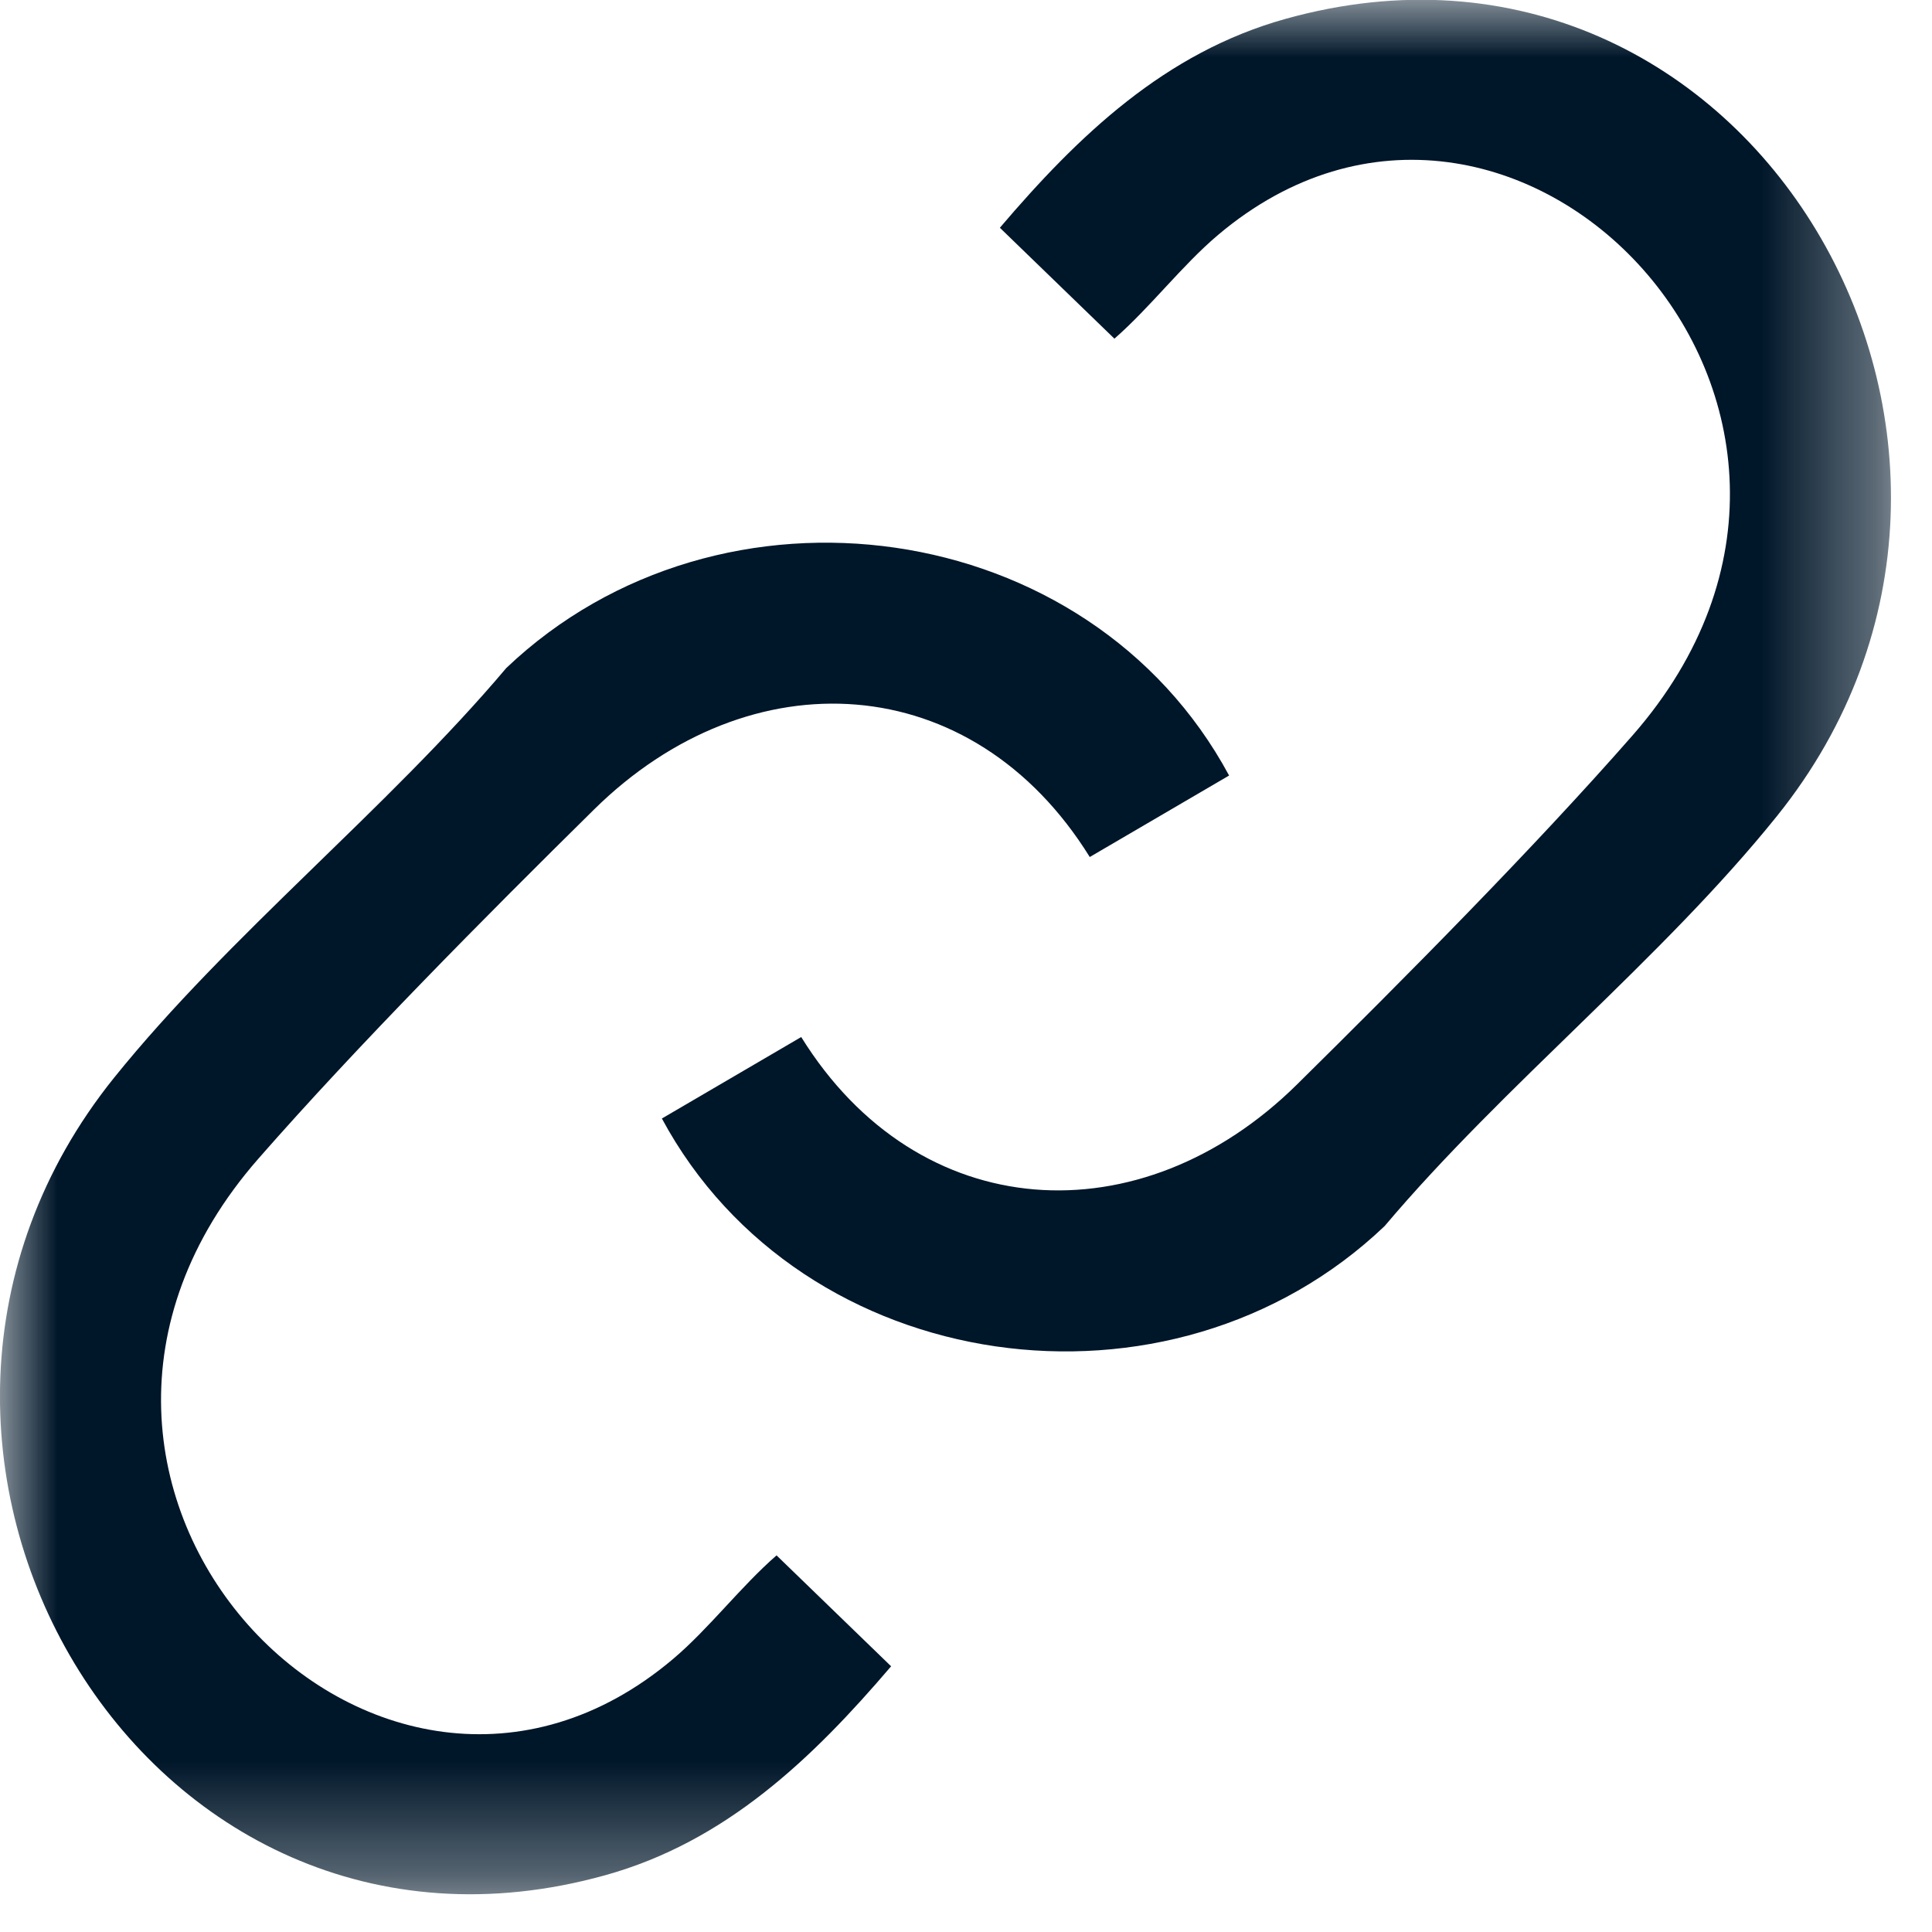
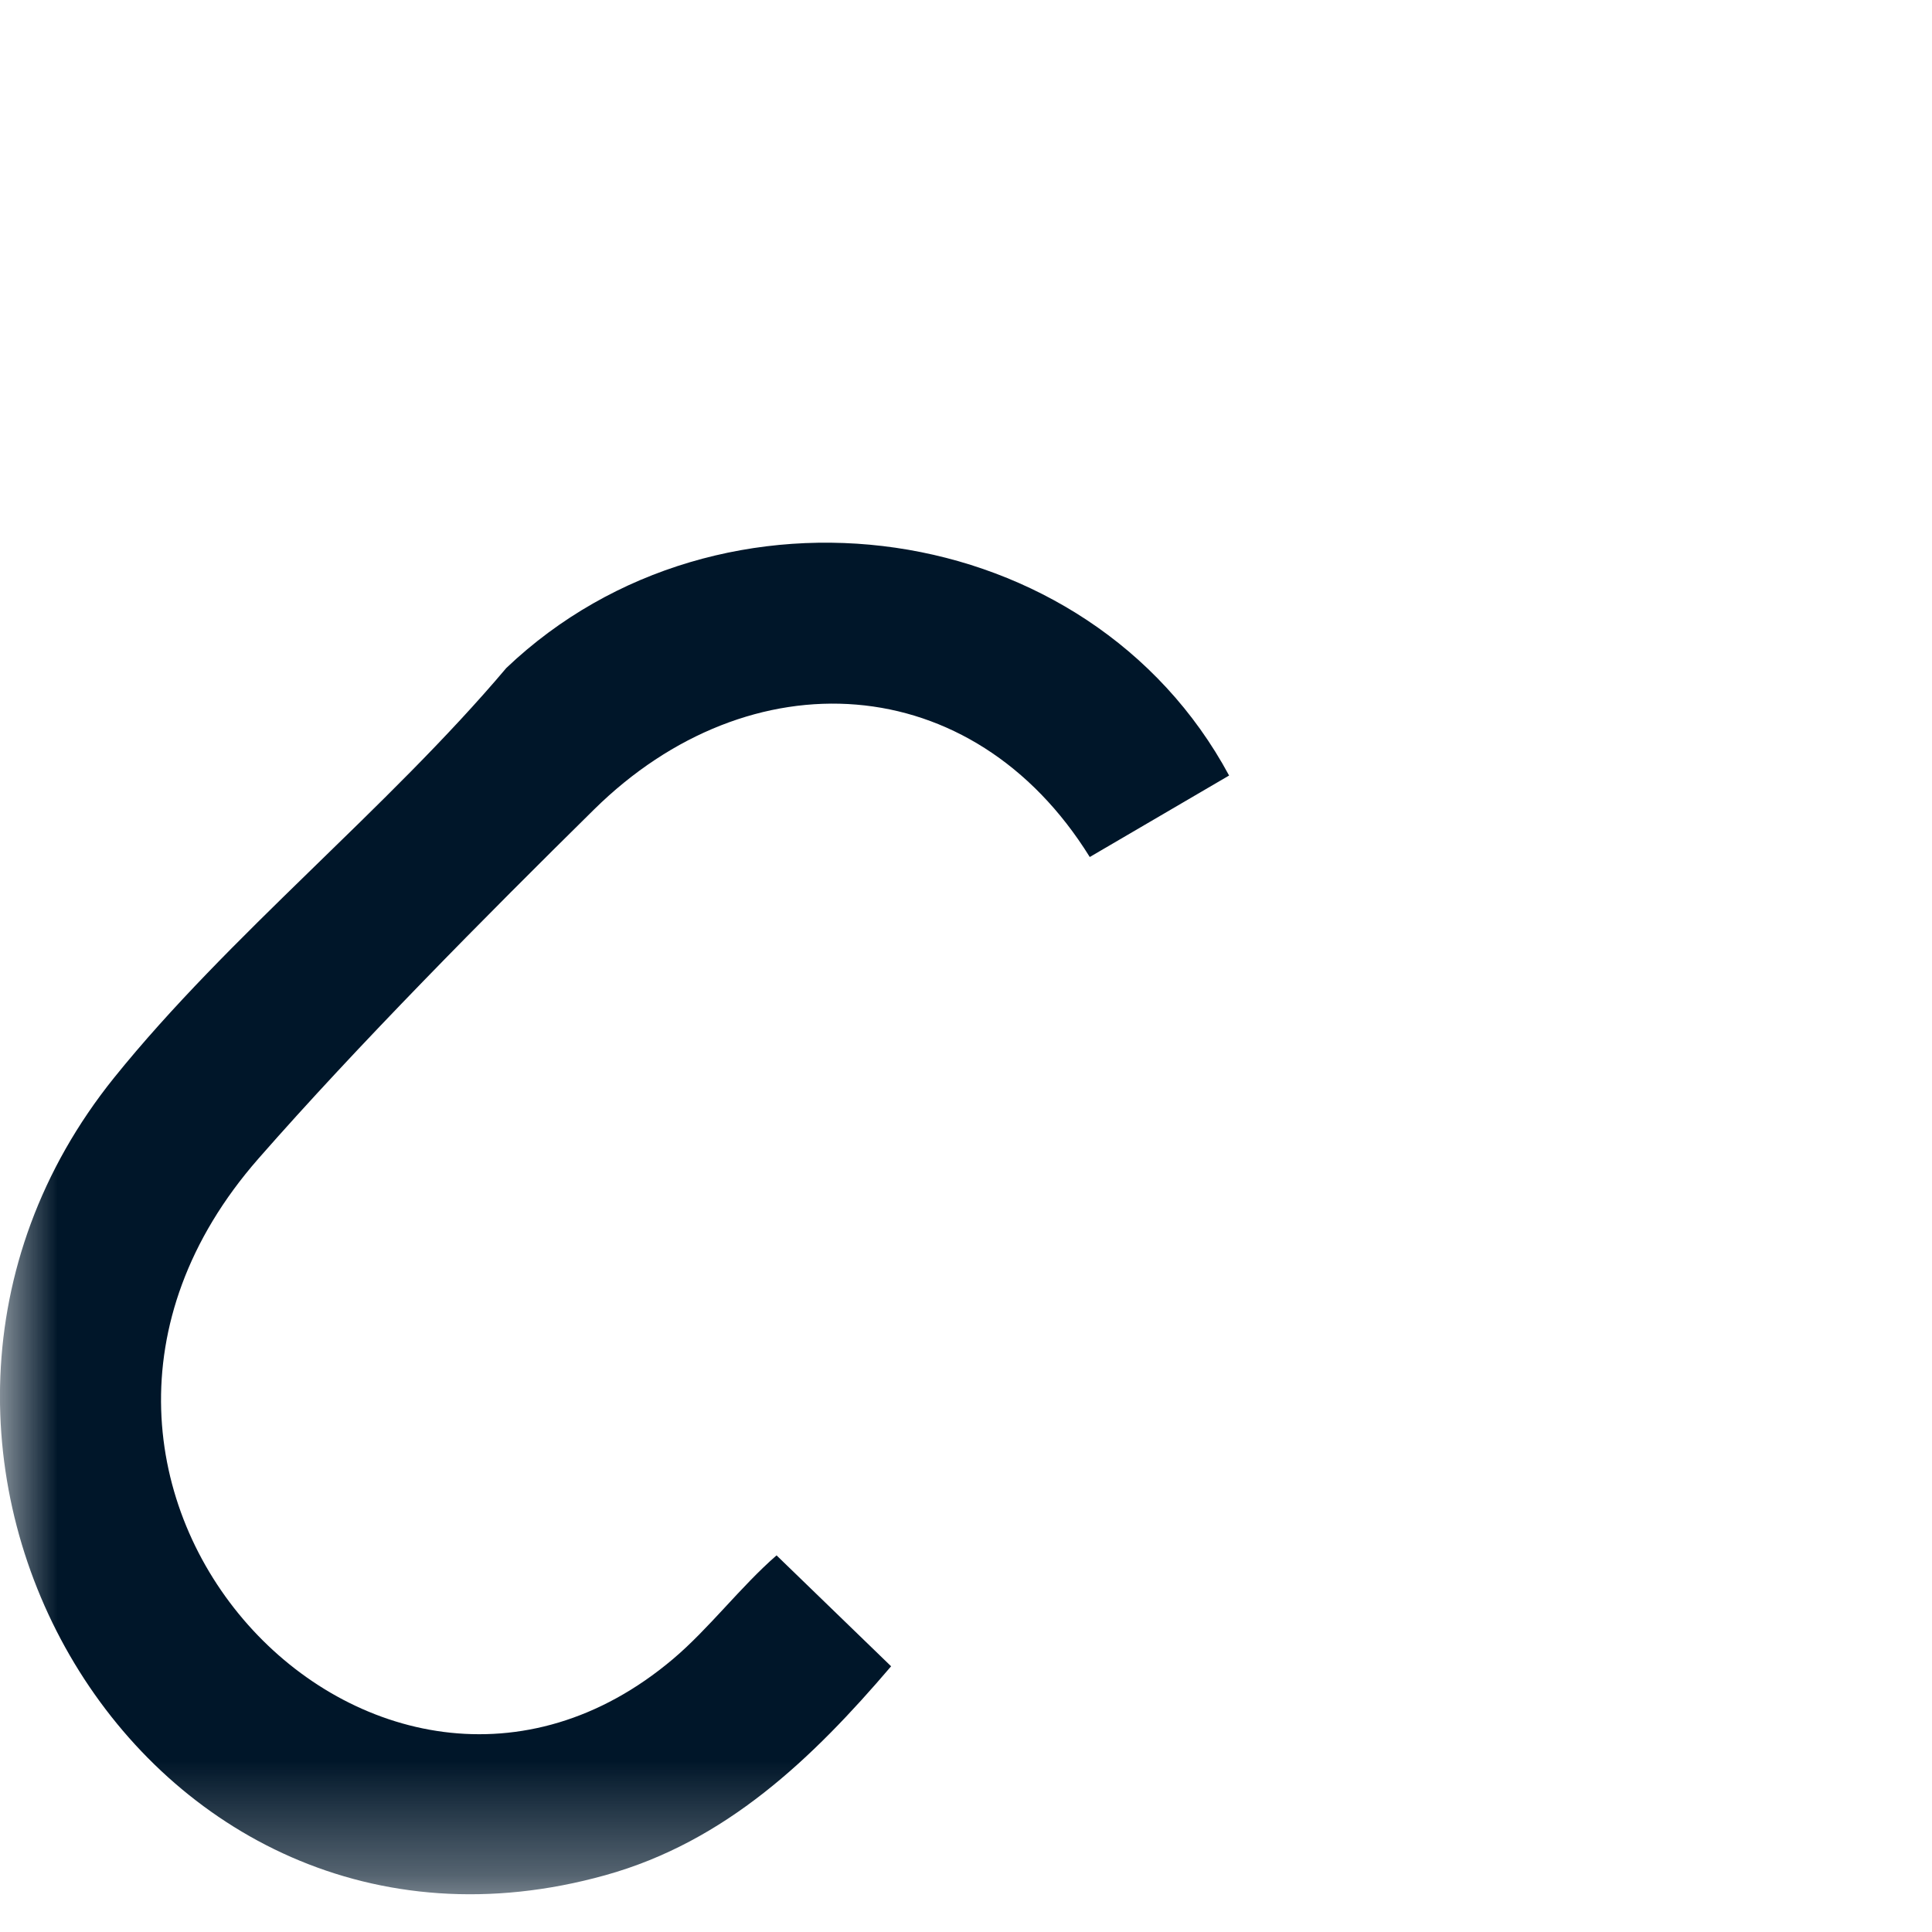
<svg xmlns="http://www.w3.org/2000/svg" width="17" height="17" viewBox="0 0 17 17" fill="none">
  <mask id="mask0_703_763" style="mask-type:luminance" maskUnits="userSpaceOnUse" x="0" y="0" width="17" height="17">
    <path d="M16.639 0H0V16.667H16.639V0Z" fill="white" />
  </mask>
  <g mask="url(#mask0_703_763)">
-     <path d="M5.824 9.842L7.05 9.125C8.082 10.789 10.039 10.898 11.413 9.542C12.361 8.606 13.494 7.465 14.366 6.47C16.878 3.6 13.313 -0.126 10.717 2.068C10.401 2.335 10.121 2.705 9.806 2.98L8.798 2.004C9.489 1.193 10.252 0.461 11.312 0.166C15.393 -0.973 18.248 3.936 15.634 7.183C14.627 8.435 13.23 9.549 12.184 10.788C10.302 12.583 7.057 12.132 5.824 9.842Z" fill="#001629" />
    <path d="M10.815 6.824L9.589 7.541C8.557 5.877 6.6 5.768 5.226 7.124C4.277 8.06 3.145 9.2 2.273 10.196C-0.239 13.066 3.325 16.792 5.922 14.598C6.238 14.331 6.517 13.961 6.833 13.686L7.841 14.662C7.149 15.473 6.387 16.205 5.327 16.5C1.246 17.639 -1.609 12.73 1.004 9.483C2.012 8.231 3.409 7.117 4.455 5.878C6.339 4.085 9.582 4.533 10.815 6.824Z" fill="#001629" />
  </g>
</svg>